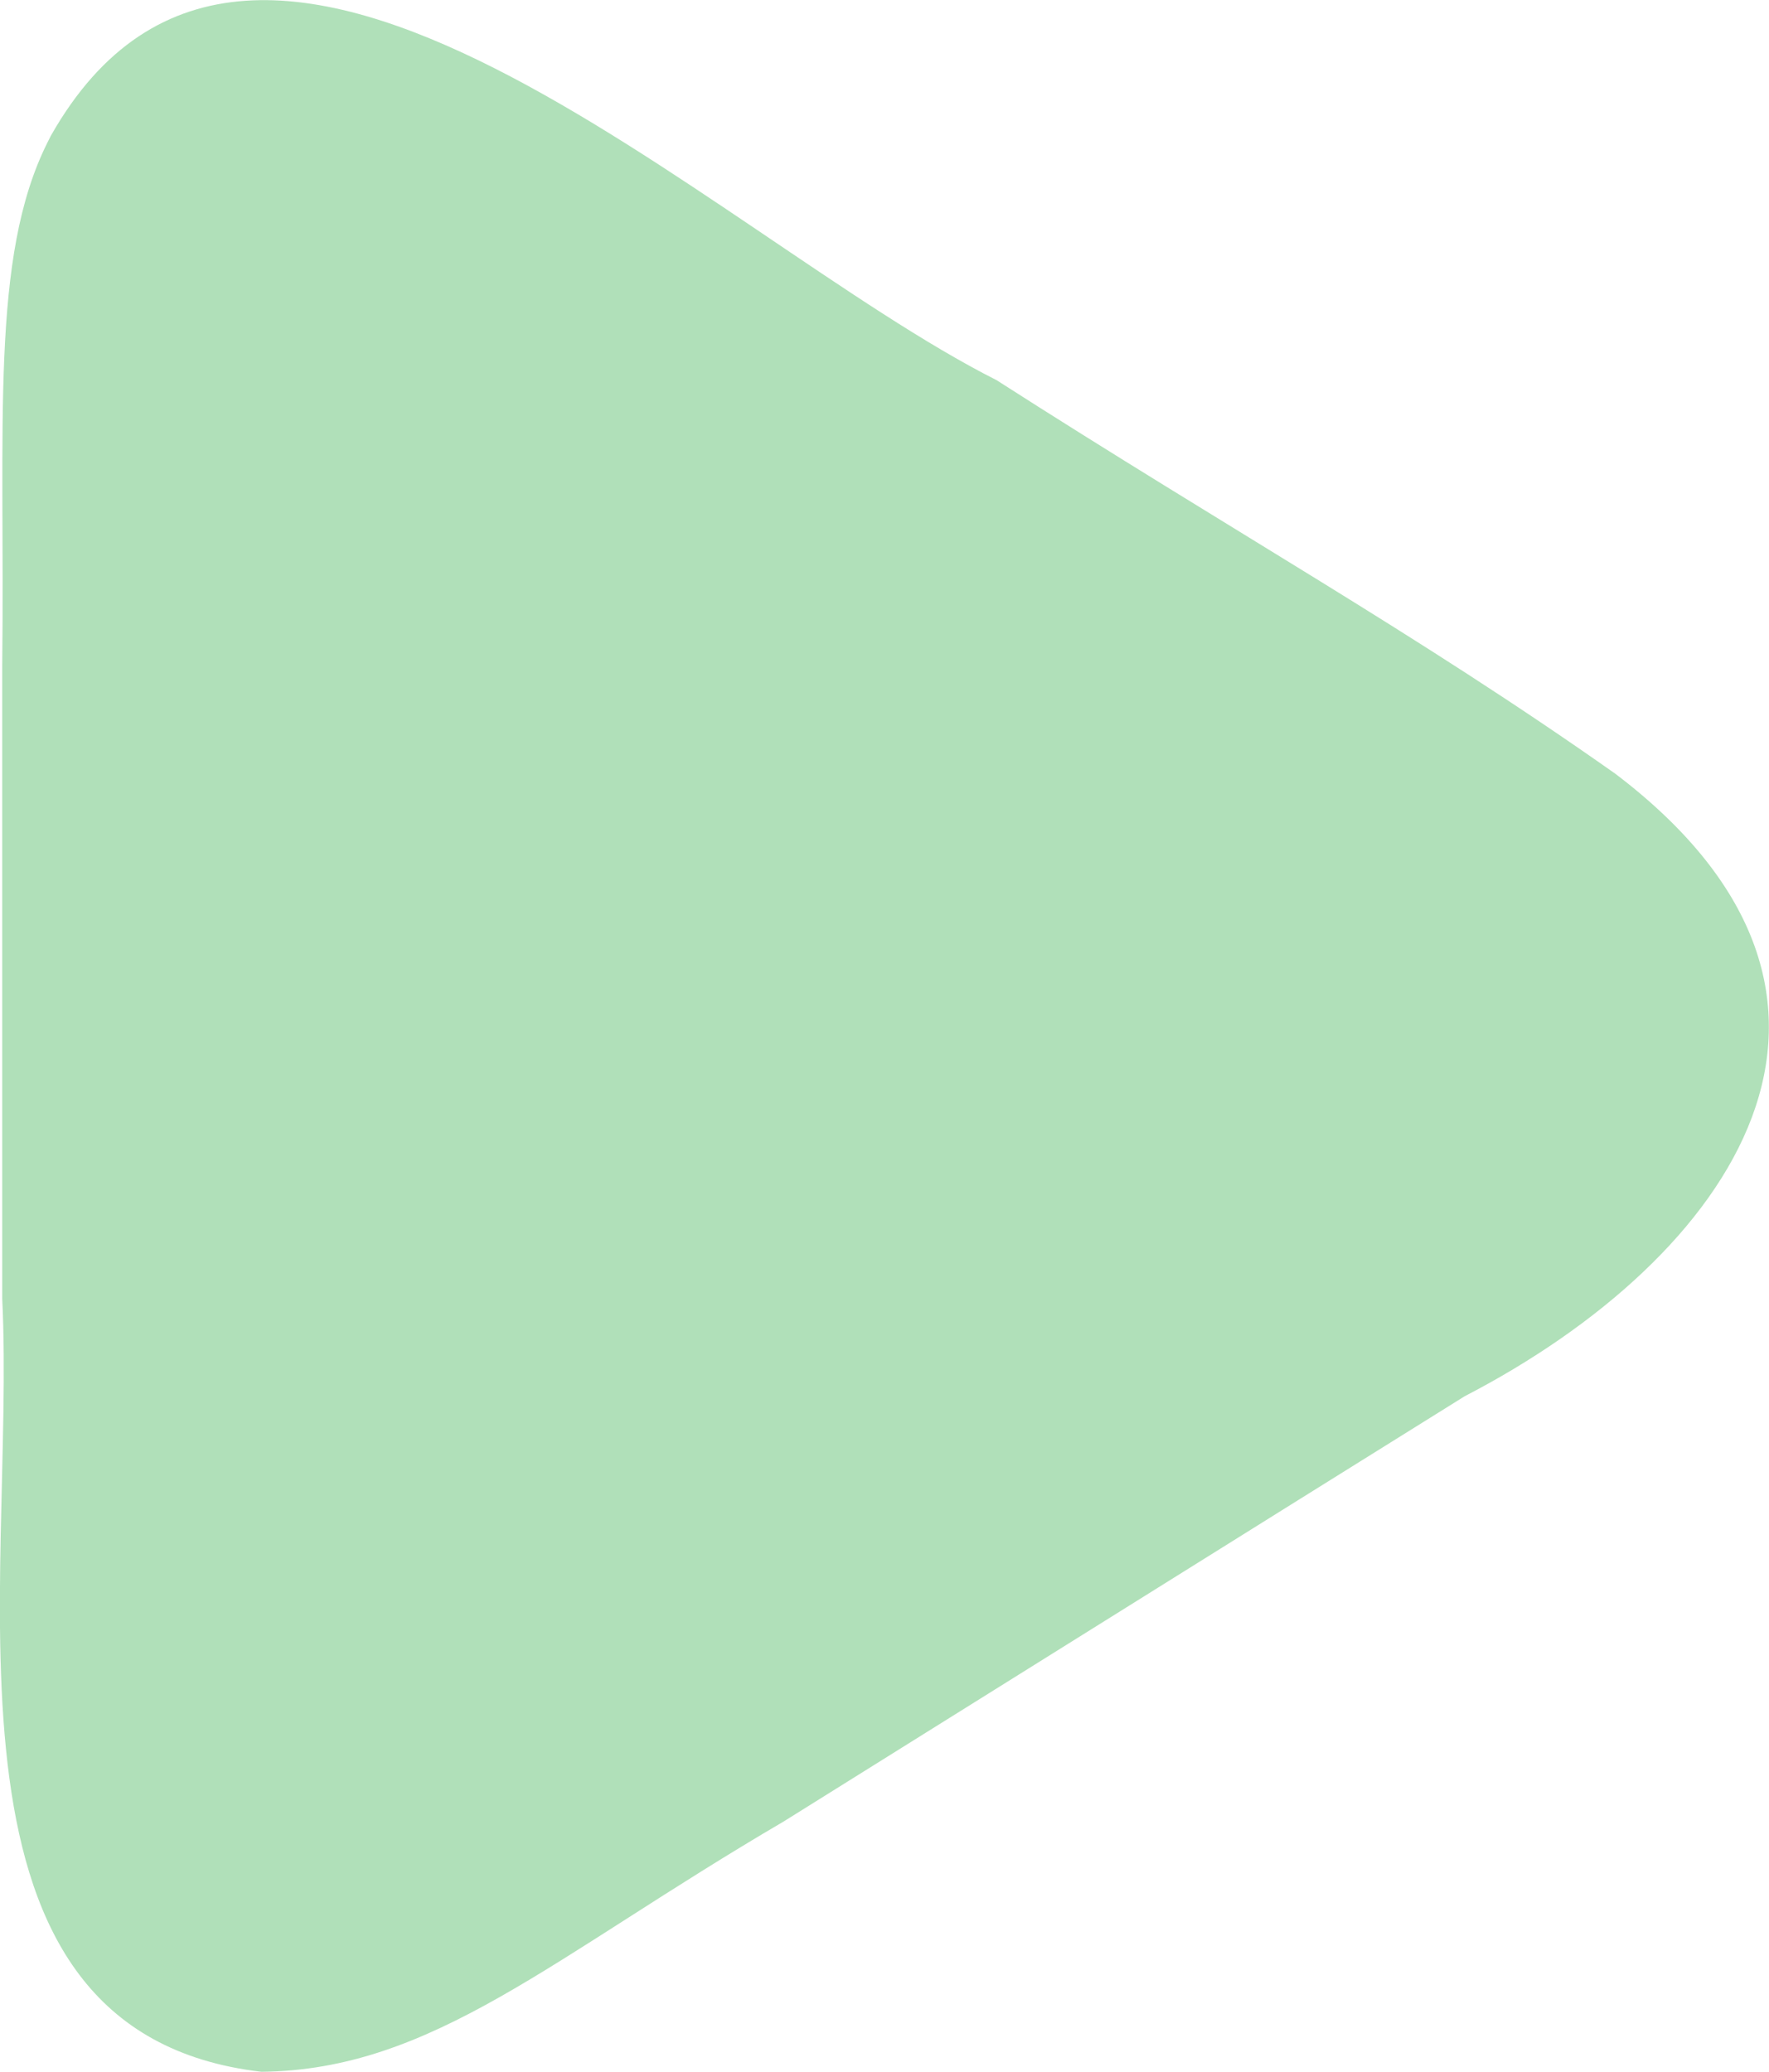
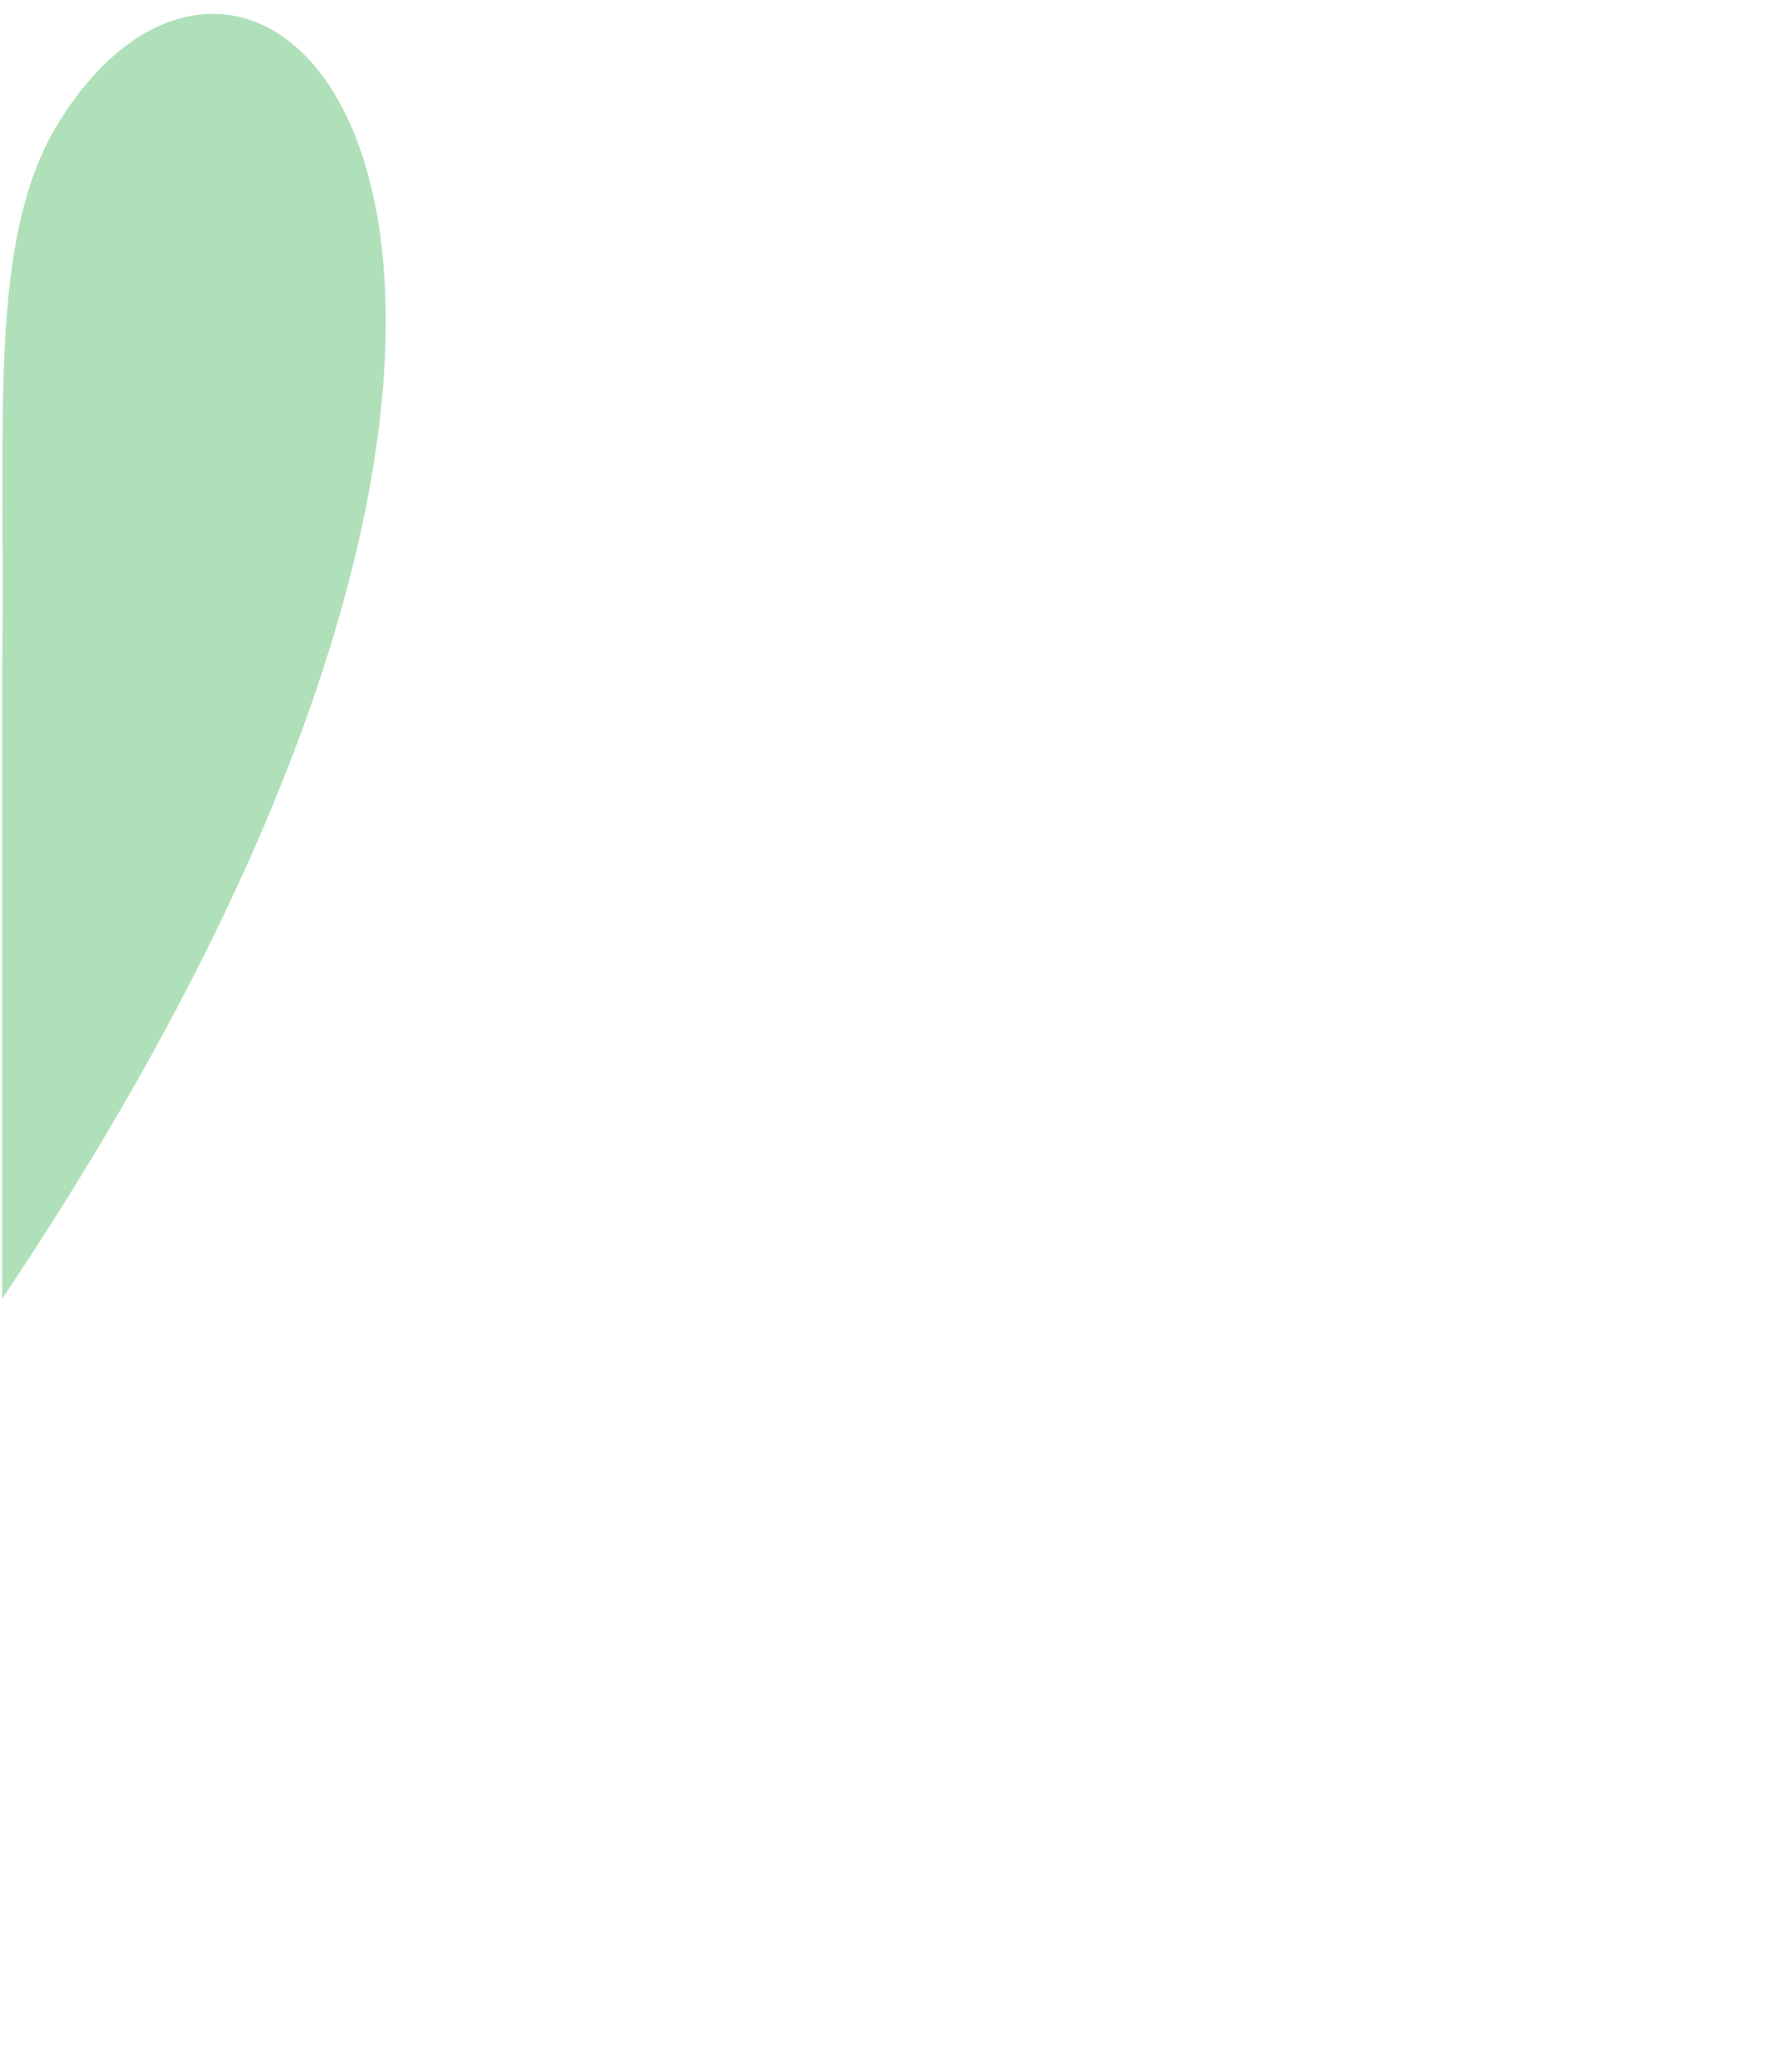
<svg xmlns="http://www.w3.org/2000/svg" id="Layer_1" data-name="Layer 1" viewBox="0 0 31.74 37.18">
  <defs>
    <style>
      .cls-1 {
        fill: #b0e0b9;
      }
    </style>
  </defs>
-   <path class="cls-1" d="M.85,2.56C-.18,4.62.09,7.61.04,11.94v11.36c.25,5.14-1.46,13.16,4.65,13.87,3.08-.03,5.22-2.06,9.37-4.49,3.99-2.49,8.32-5.2,12.22-7.63,4.81-2.49,8.03-7.13,2.7-11.17-3.59-2.53-6.84-4.33-11.1-7.06C12.8,4.26,4.6-4.08.91,2.44l-.06.12Z" />
+   <path class="cls-1" d="M.85,2.56C-.18,4.62.09,7.61.04,11.94v11.36C12.8,4.26,4.6-4.08.91,2.44l-.06.12Z" />
</svg>